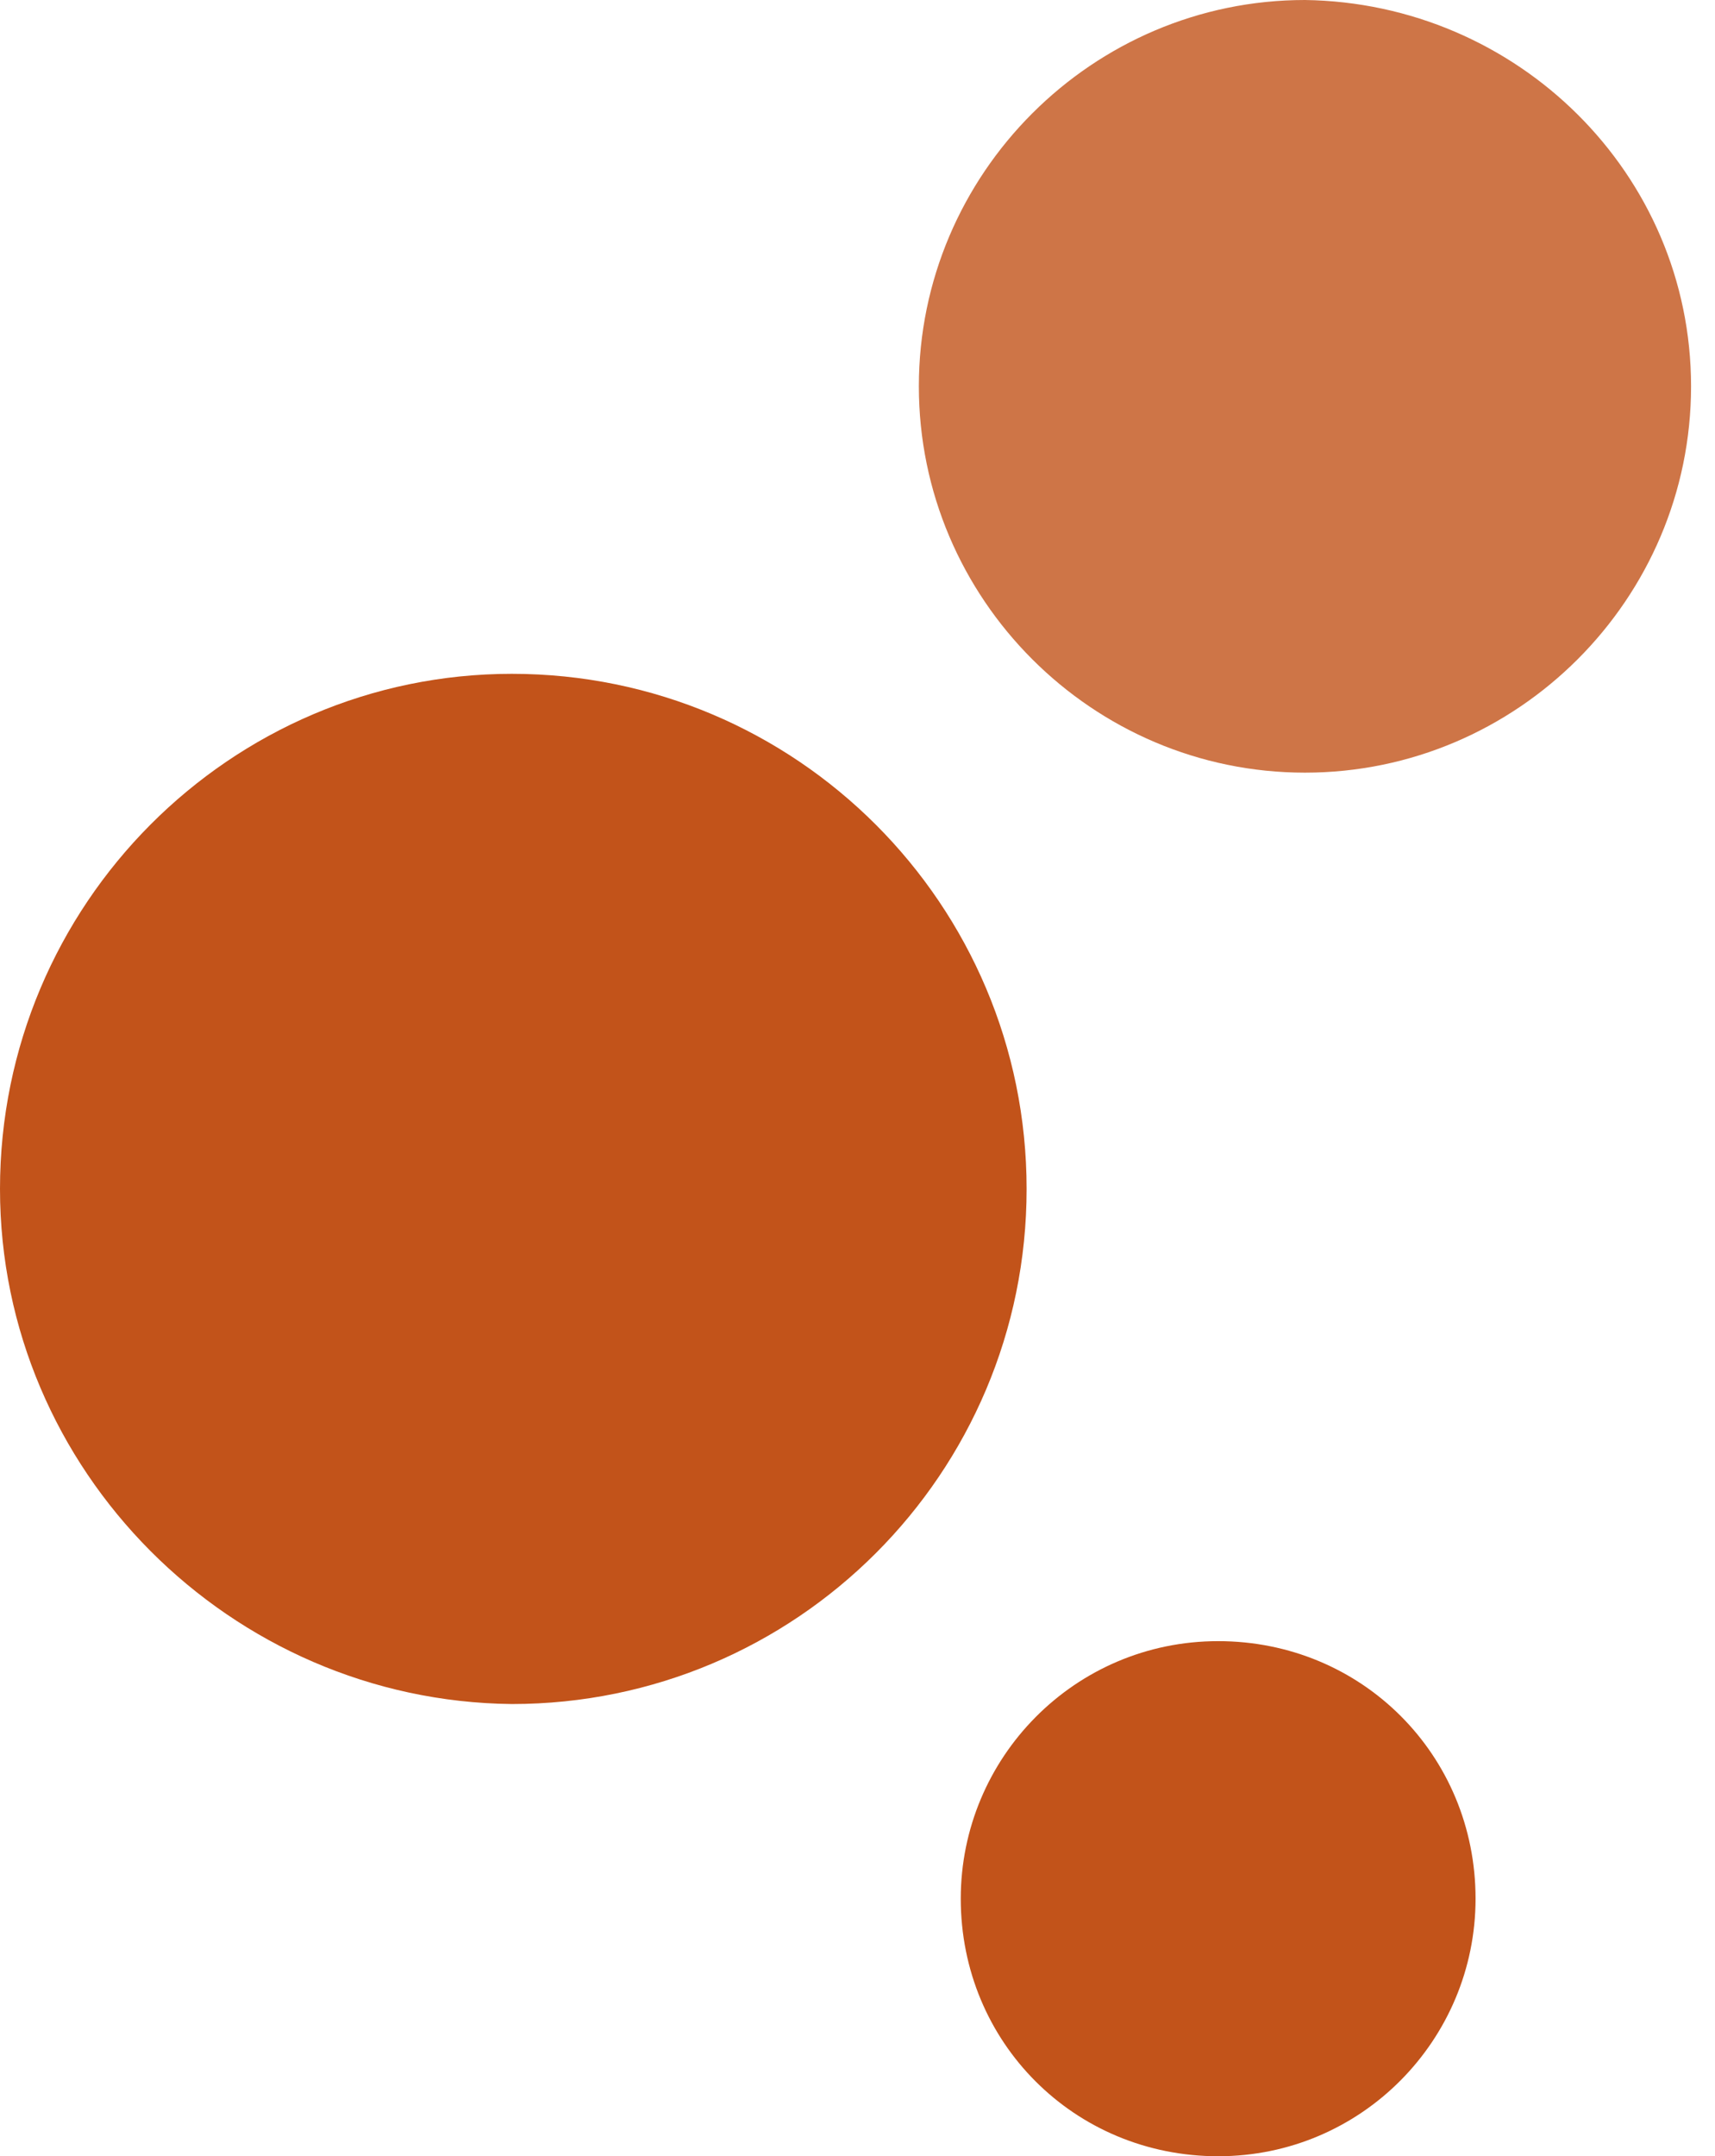
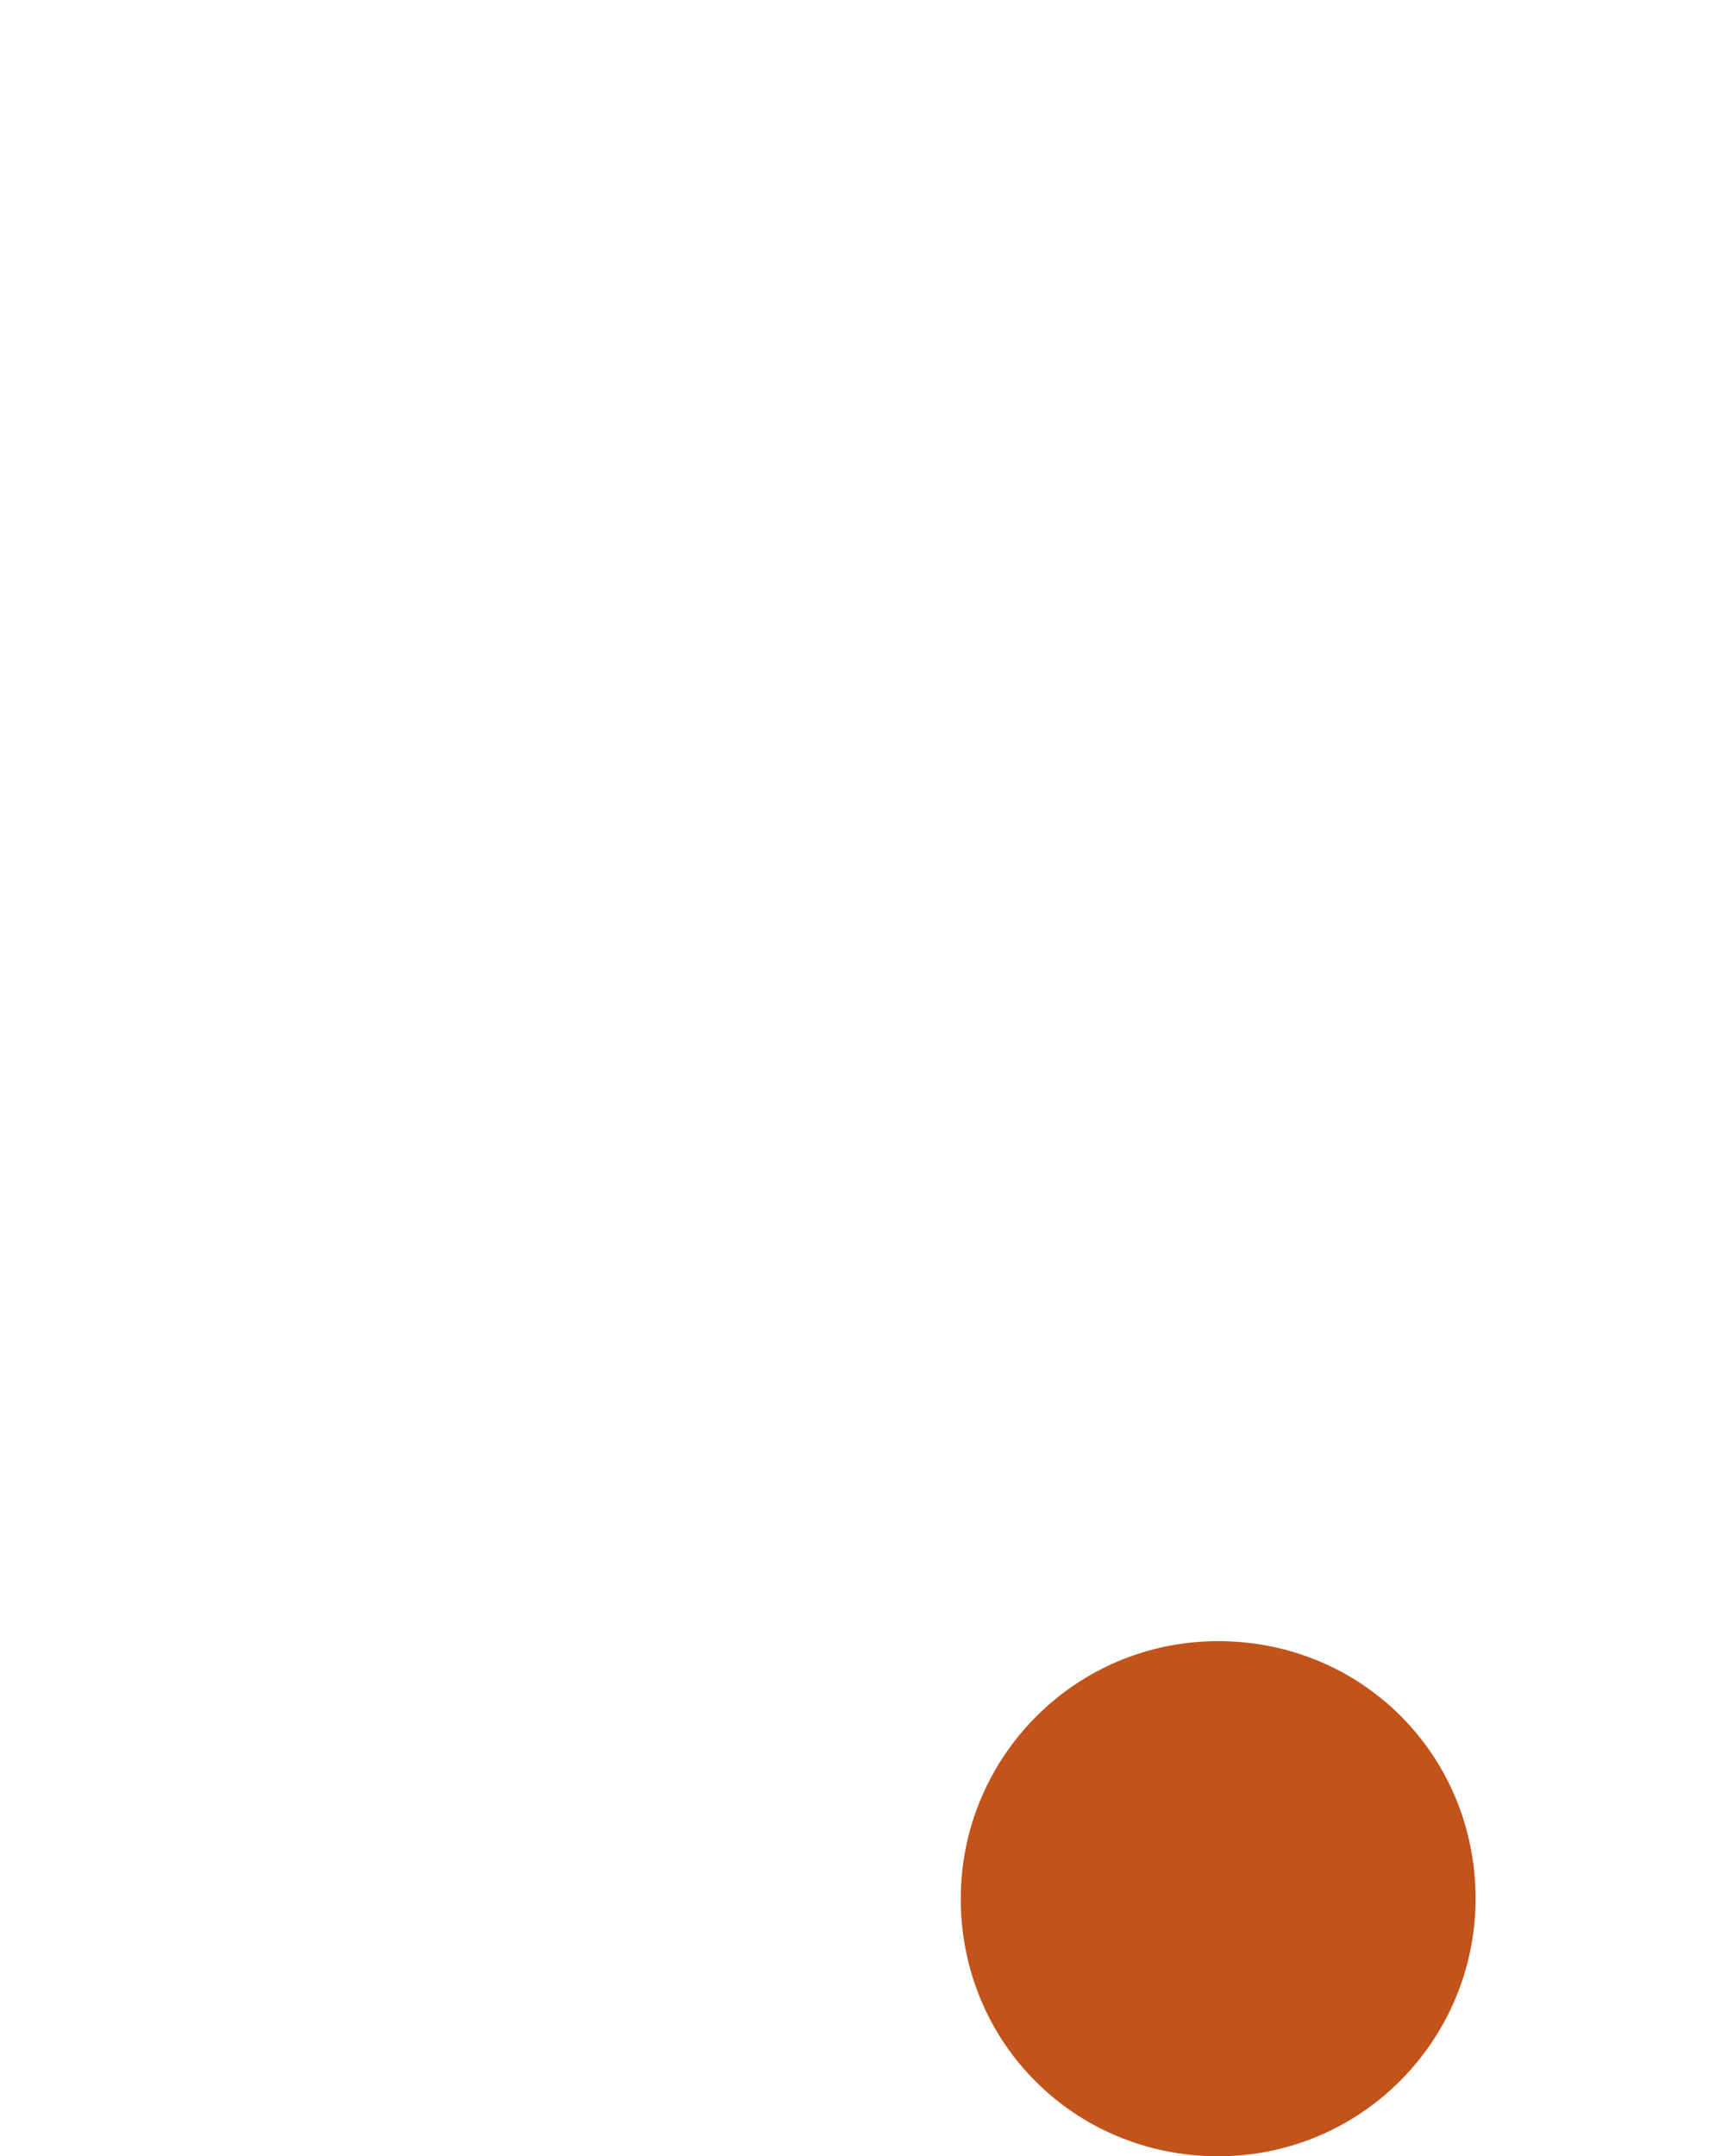
<svg xmlns="http://www.w3.org/2000/svg" version="1.1" id="Laag_1" x="0px" y="0px" width="57.3px" height="72px" viewBox="0 0 57.3 72" style="enable-background:new 0 0 57.3 72;" xml:space="preserve">
  <style type="text/css">
	.st0{fill:#C2531A;}
	.st1{opacity:0.8;fill:#C2531A;enable-background:new    ;}
</style>
  <path class="st0" d="M49.3,63.4c0,4.7-3.8,8.6-8.6,8.6s-8.6-3.8-8.6-8.6c0-4.7,3.8-8.6,8.6-8.6S49.3,58.6,49.3,63.4" />
-   <path class="st0" d="M34.3,39.7c0,9.5-7.7,17.2-17.2,17.2C7.7,56.8,0,49.1,0,39.7c0-9.5,7.7-17.2,17.1-17.2  C26.6,22.5,34.3,30.2,34.3,39.7" />
-   <path class="st1" d="M56.5,12.9c0,7.1-5.8,12.9-12.9,12.9S30.7,20,30.7,12.9S36.5,0,43.6,0C50.7,0.1,56.5,5.8,56.5,12.9" />
</svg>